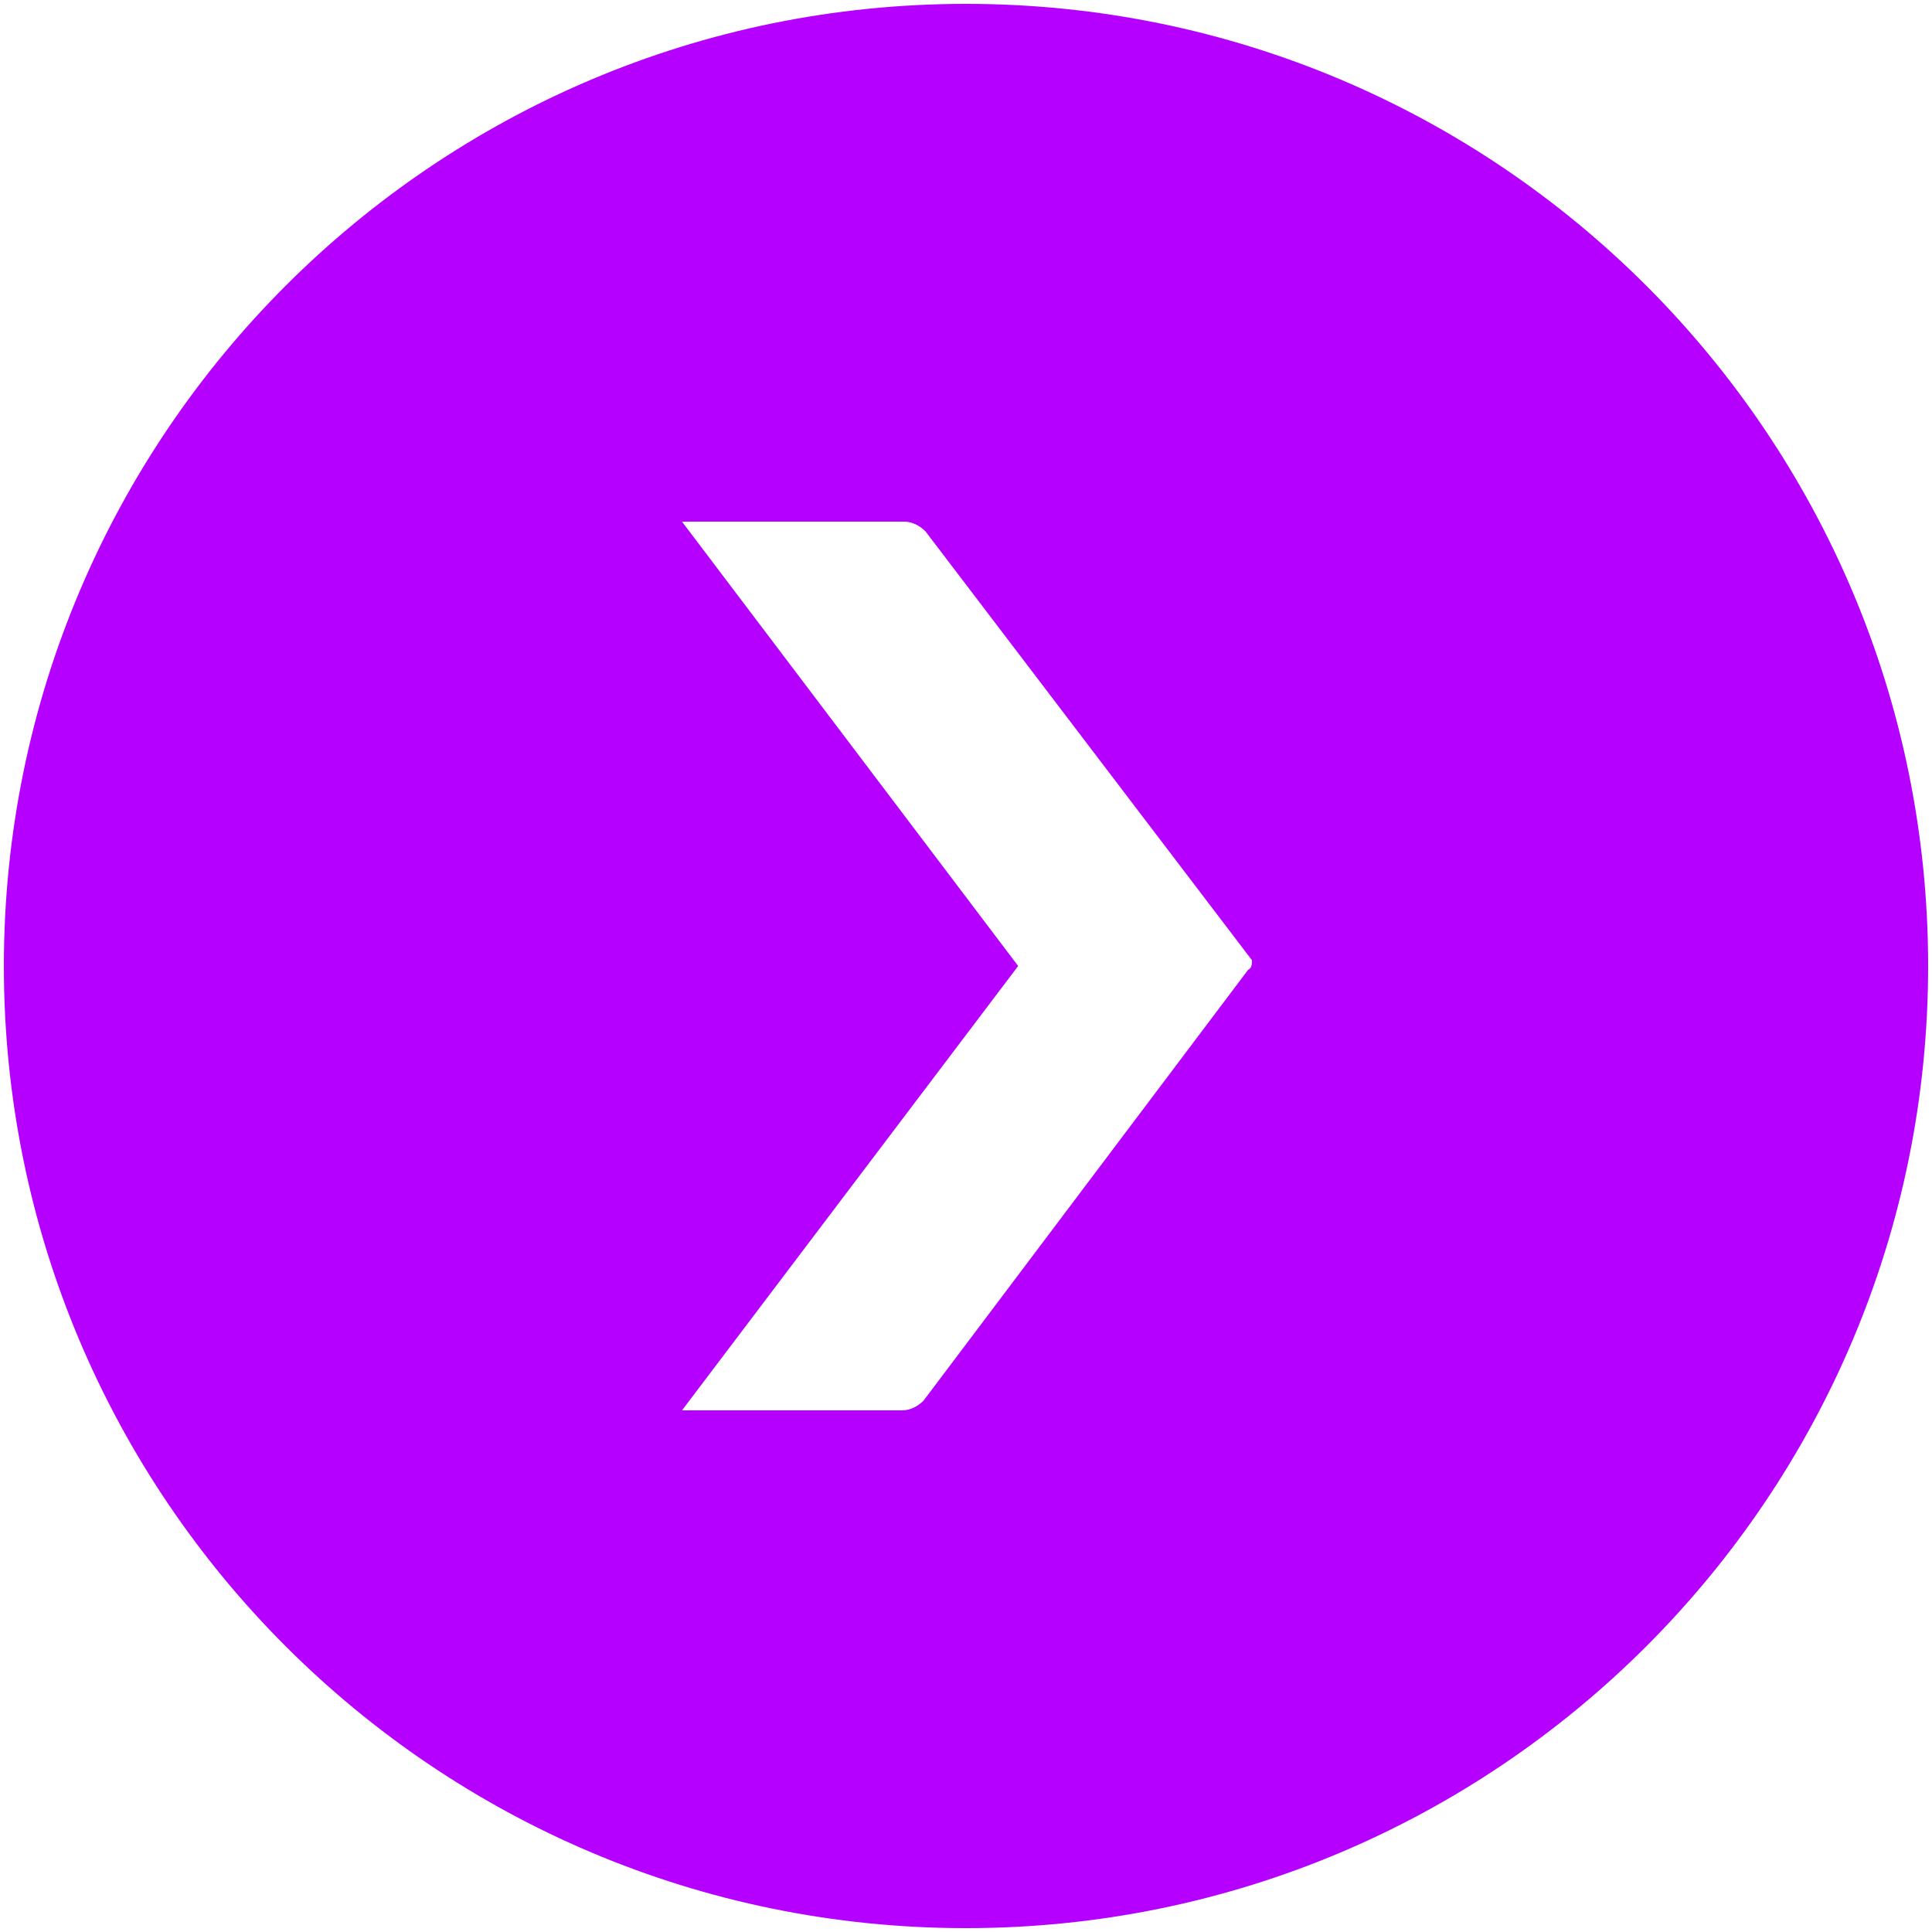
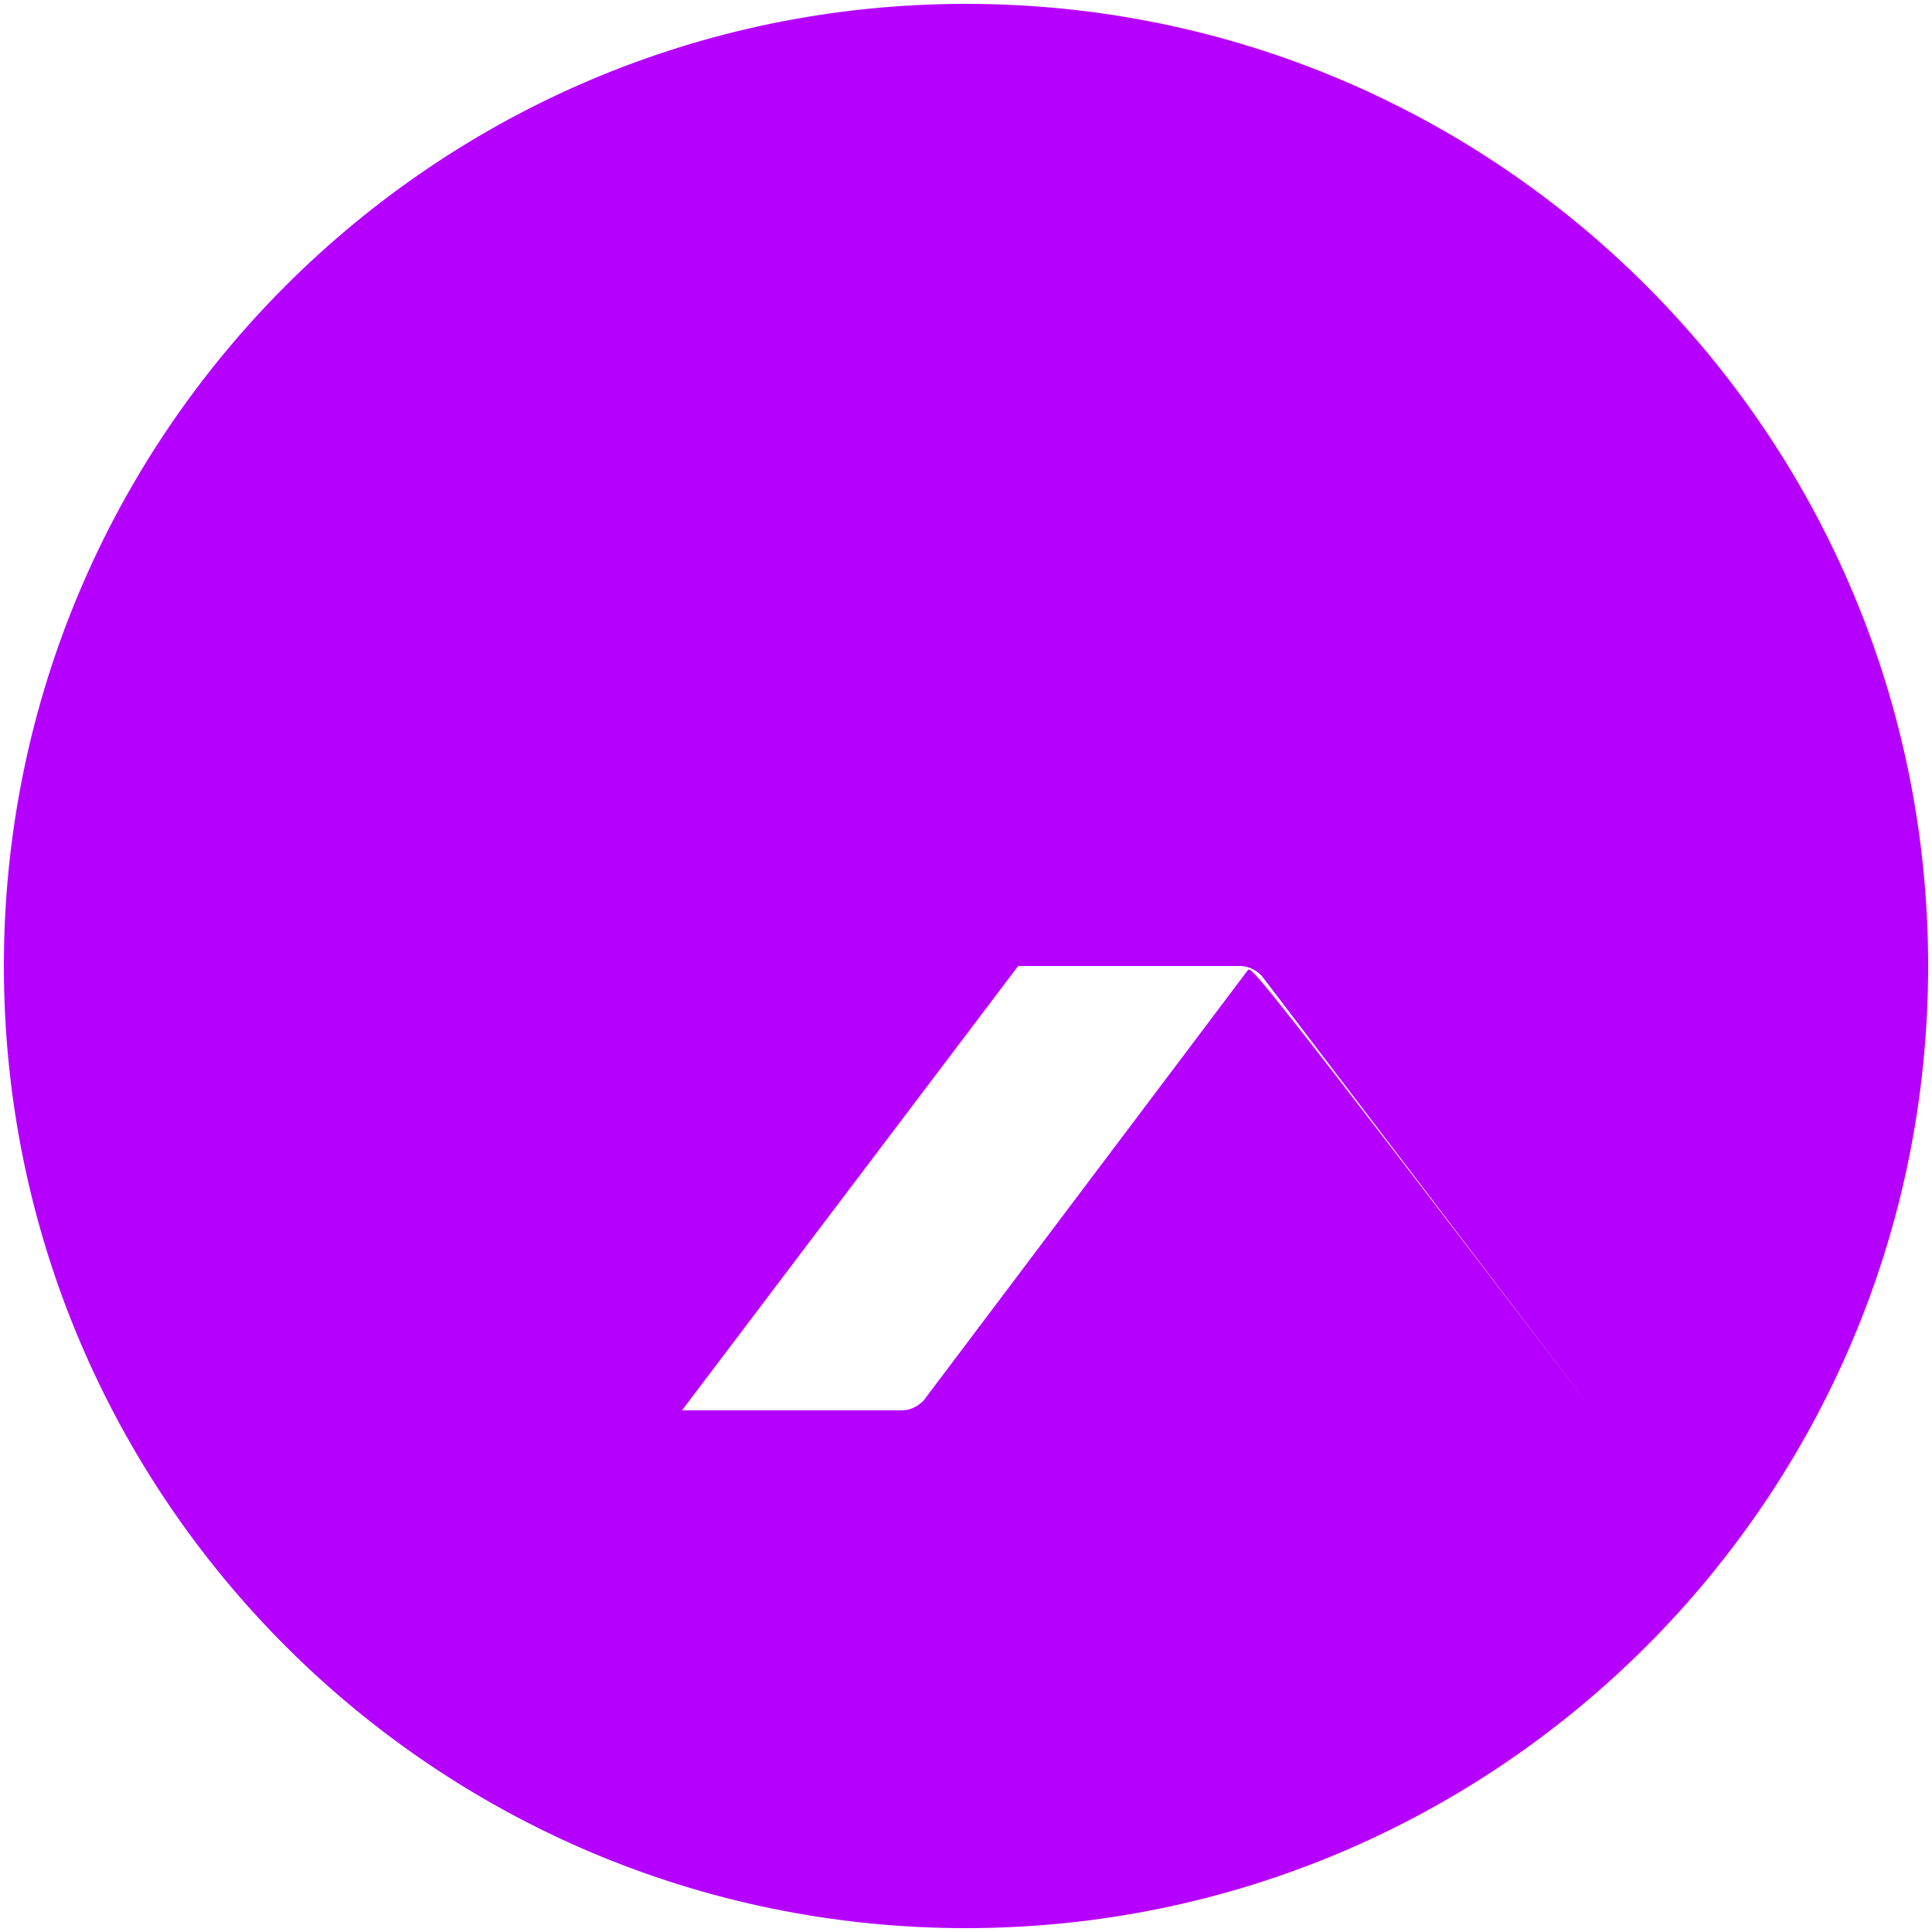
<svg xmlns="http://www.w3.org/2000/svg" version="1.1" id="Layer_1" x="0px" y="0px" viewBox="0 0 100 100" style="enable-background:new 0 0 100 100;" xml:space="preserve">
  <style type="text/css">
	.st0{fill:#B600FF;}
</style>
-   <path class="st0" d="M50,0.2C22.5,0.2,0.2,22.5,0.2,50S22.5,99.8,50,99.8S99.8,77.5,99.8,50S77.5,0.2,50,0.2z M64.6,50.2L47.8,72.5  c-0.3,0.3-0.7,0.5-1.1,0.5H35.3l17.4-23L35.3,27h11.5c0.4,0,0.8,0.2,1.1,0.5l16.9,22.2C64.8,49.9,64.8,50.1,64.6,50.2z" />
+   <path class="st0" d="M50,0.2C22.5,0.2,0.2,22.5,0.2,50S22.5,99.8,50,99.8S99.8,77.5,99.8,50S77.5,0.2,50,0.2z M64.6,50.2L47.8,72.5  c-0.3,0.3-0.7,0.5-1.1,0.5H35.3l17.4-23h11.5c0.4,0,0.8,0.2,1.1,0.5l16.9,22.2C64.8,49.9,64.8,50.1,64.6,50.2z" />
</svg>